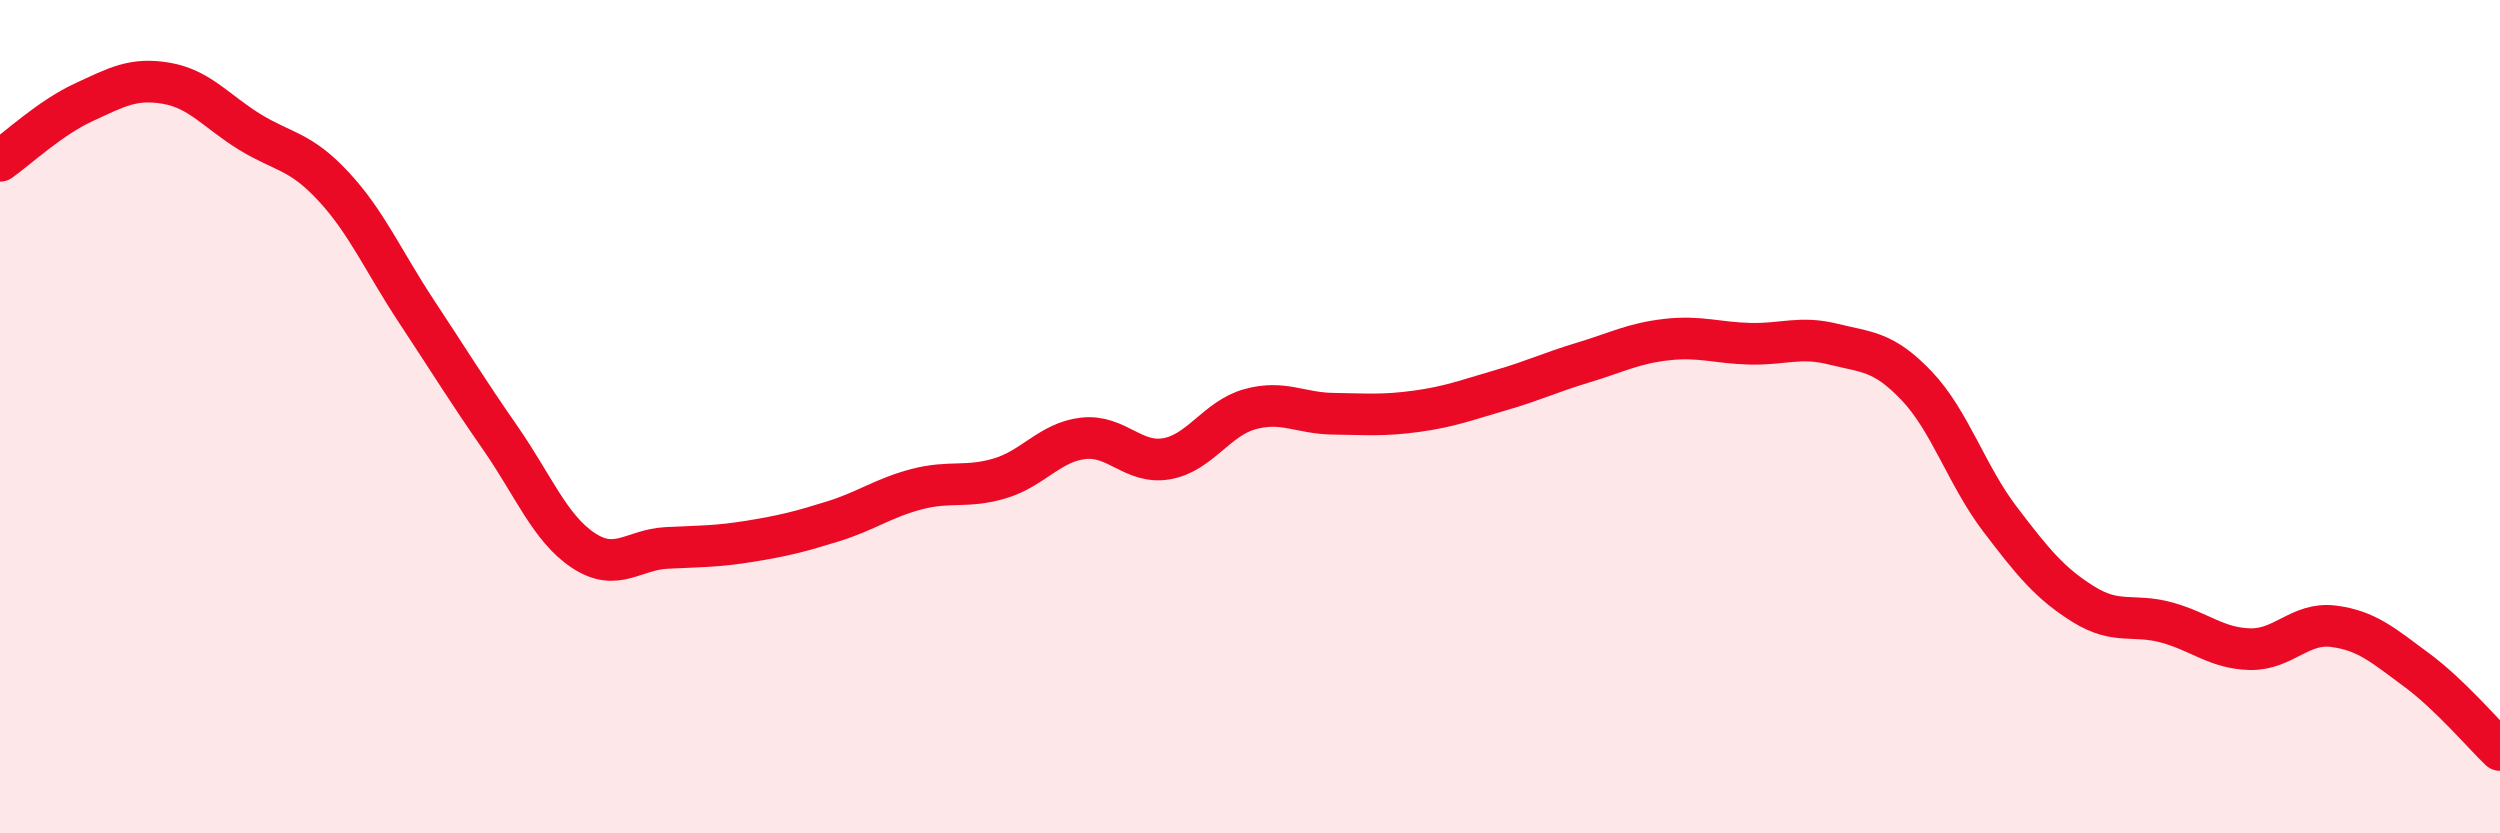
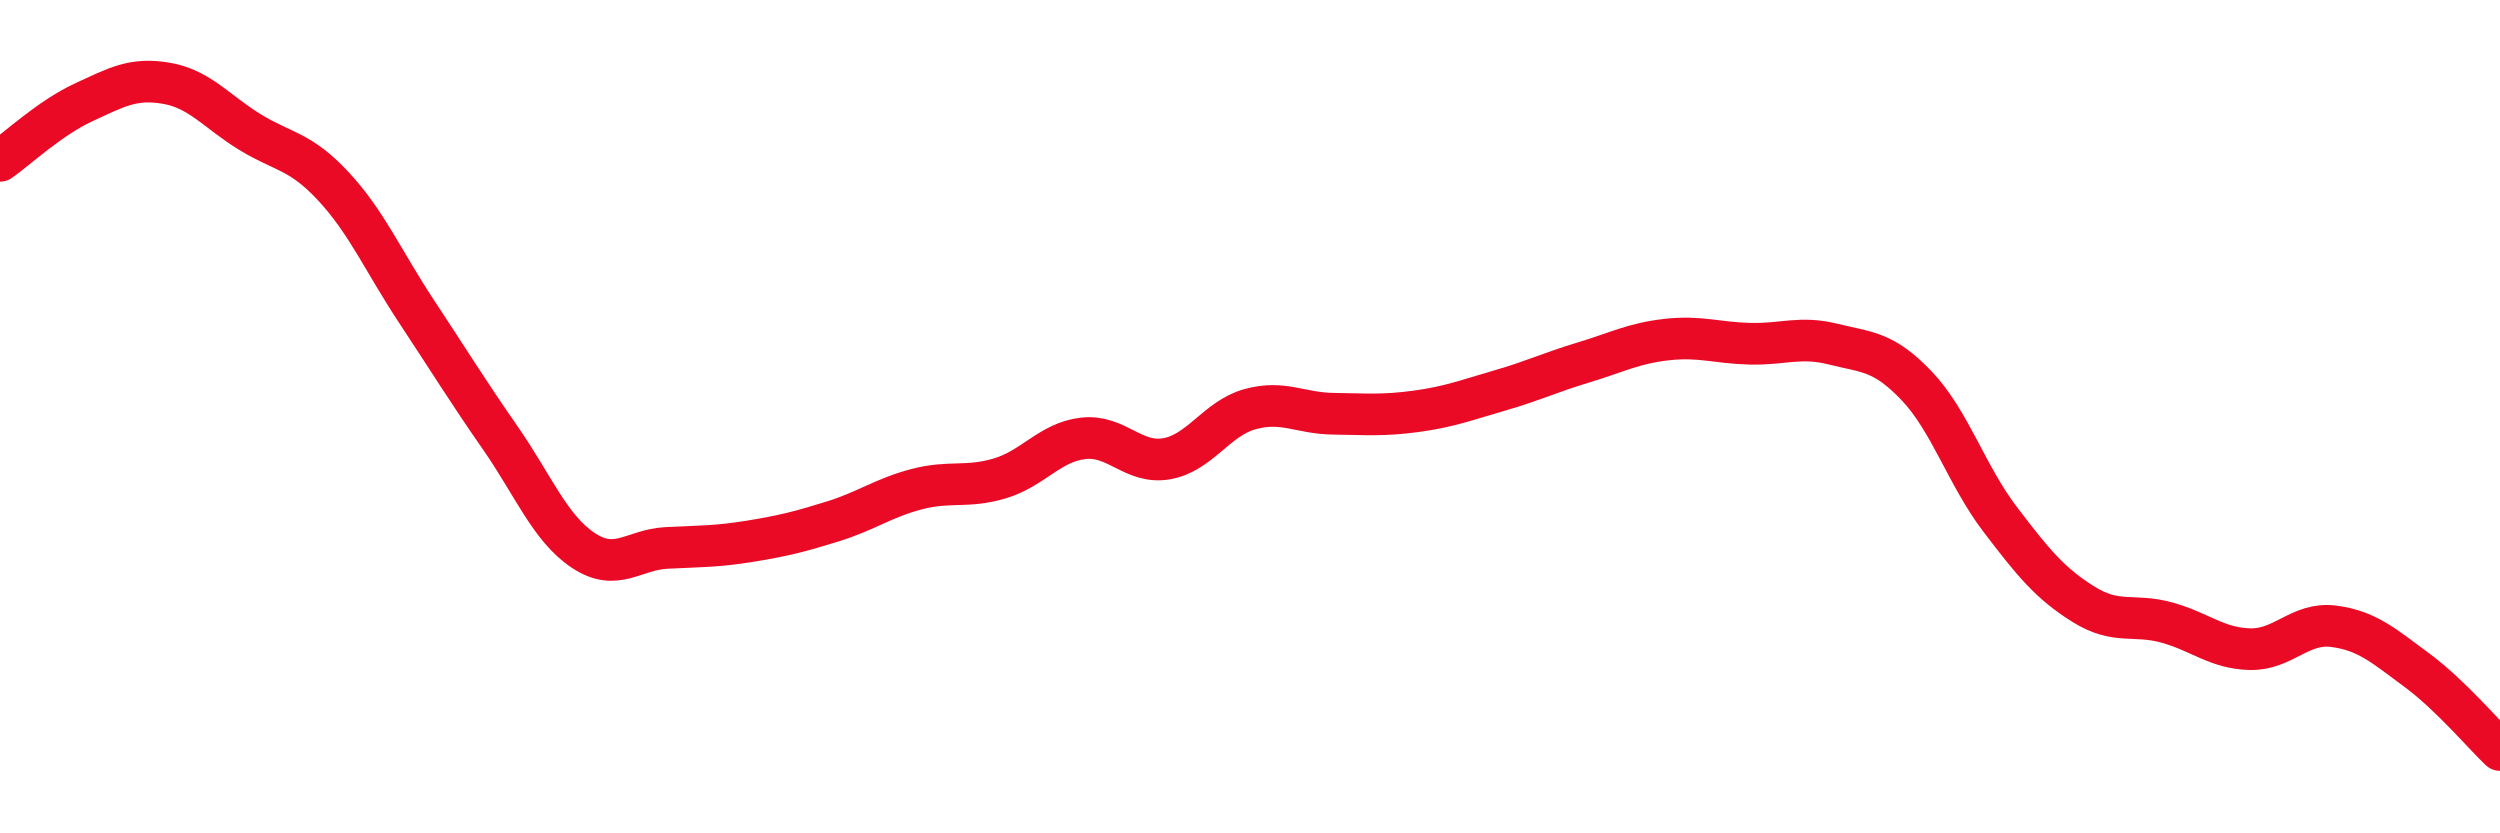
<svg xmlns="http://www.w3.org/2000/svg" width="60" height="20" viewBox="0 0 60 20">
-   <path d="M 0,3.86 C 0.4,3.58 1.2,2.83 2,2.46 C 2.8,2.09 3.2,1.86 4,2 C 4.8,2.14 5.2,2.68 6,3.17 C 6.8,3.66 7.2,3.61 8,4.47 C 8.8,5.33 9.2,6.27 10,7.48 C 10.8,8.69 11.2,9.35 12,10.5 C 12.8,11.65 13.2,12.68 14,13.21 C 14.8,13.74 15.2,13.19 16,13.15 C 16.8,13.11 17.2,13.12 18,12.99 C 18.8,12.86 19.2,12.76 20,12.51 C 20.8,12.26 21.2,11.95 22,11.74 C 22.8,11.53 23.2,11.72 24,11.48 C 24.8,11.24 25.2,10.61 26,10.52 C 26.8,10.43 27.2,11.15 28,11.01 C 28.8,10.87 29.2,10.04 30,9.82 C 30.8,9.6 31.2,9.92 32,9.93 C 32.8,9.94 33.2,9.98 34,9.87 C 34.8,9.76 35.2,9.6 36,9.37 C 36.8,9.14 37.2,8.94 38,8.7 C 38.8,8.46 39.2,8.24 40,8.15 C 40.8,8.06 41.2,8.23 42,8.25 C 42.8,8.27 43.2,8.06 44,8.26 C 44.8,8.46 45.2,8.42 46,9.26 C 46.8,10.1 47.2,11.41 48,12.46 C 48.8,13.51 49.2,14 50,14.5 C 50.8,15 51.2,14.72 52,14.94 C 52.8,15.16 53.2,15.56 54,15.58 C 54.8,15.6 55.2,14.93 56,15.03 C 56.8,15.13 57.2,15.49 58,16.08 C 58.8,16.67 59.6,17.62 60,18L60 20L0 20Z" fill="#EB0A25" opacity="0.1" stroke-linecap="round" stroke-linejoin="round" />
  <path d="M 0,3.86 C 0.4,3.58 1.2,2.83 2,2.46 C 2.8,2.09 3.2,1.86 4,2 C 4.8,2.14 5.2,2.68 6,3.17 C 6.8,3.66 7.2,3.61 8,4.47 C 8.8,5.33 9.2,6.27 10,7.48 C 10.8,8.69 11.2,9.35 12,10.5 C 12.8,11.65 13.2,12.68 14,13.21 C 14.8,13.74 15.2,13.19 16,13.15 C 16.8,13.11 17.2,13.12 18,12.99 C 18.8,12.86 19.2,12.76 20,12.51 C 20.8,12.26 21.2,11.95 22,11.74 C 22.8,11.53 23.2,11.72 24,11.48 C 24.8,11.24 25.2,10.61 26,10.52 C 26.8,10.43 27.2,11.15 28,11.01 C 28.8,10.87 29.2,10.04 30,9.82 C 30.8,9.6 31.2,9.92 32,9.93 C 32.8,9.94 33.2,9.98 34,9.87 C 34.8,9.76 35.2,9.6 36,9.37 C 36.8,9.14 37.2,8.94 38,8.7 C 38.8,8.46 39.2,8.24 40,8.15 C 40.8,8.06 41.2,8.23 42,8.25 C 42.8,8.27 43.2,8.06 44,8.26 C 44.8,8.46 45.2,8.42 46,9.26 C 46.8,10.1 47.2,11.41 48,12.46 C 48.8,13.51 49.2,14 50,14.5 C 50.8,15 51.2,14.72 52,14.94 C 52.8,15.16 53.2,15.56 54,15.58 C 54.8,15.6 55.2,14.93 56,15.03 C 56.8,15.13 57.2,15.49 58,16.08 C 58.8,16.67 59.6,17.62 60,18" stroke="#EB0A25" stroke-width="1" fill="none" stroke-linecap="round" stroke-linejoin="round" />
</svg>